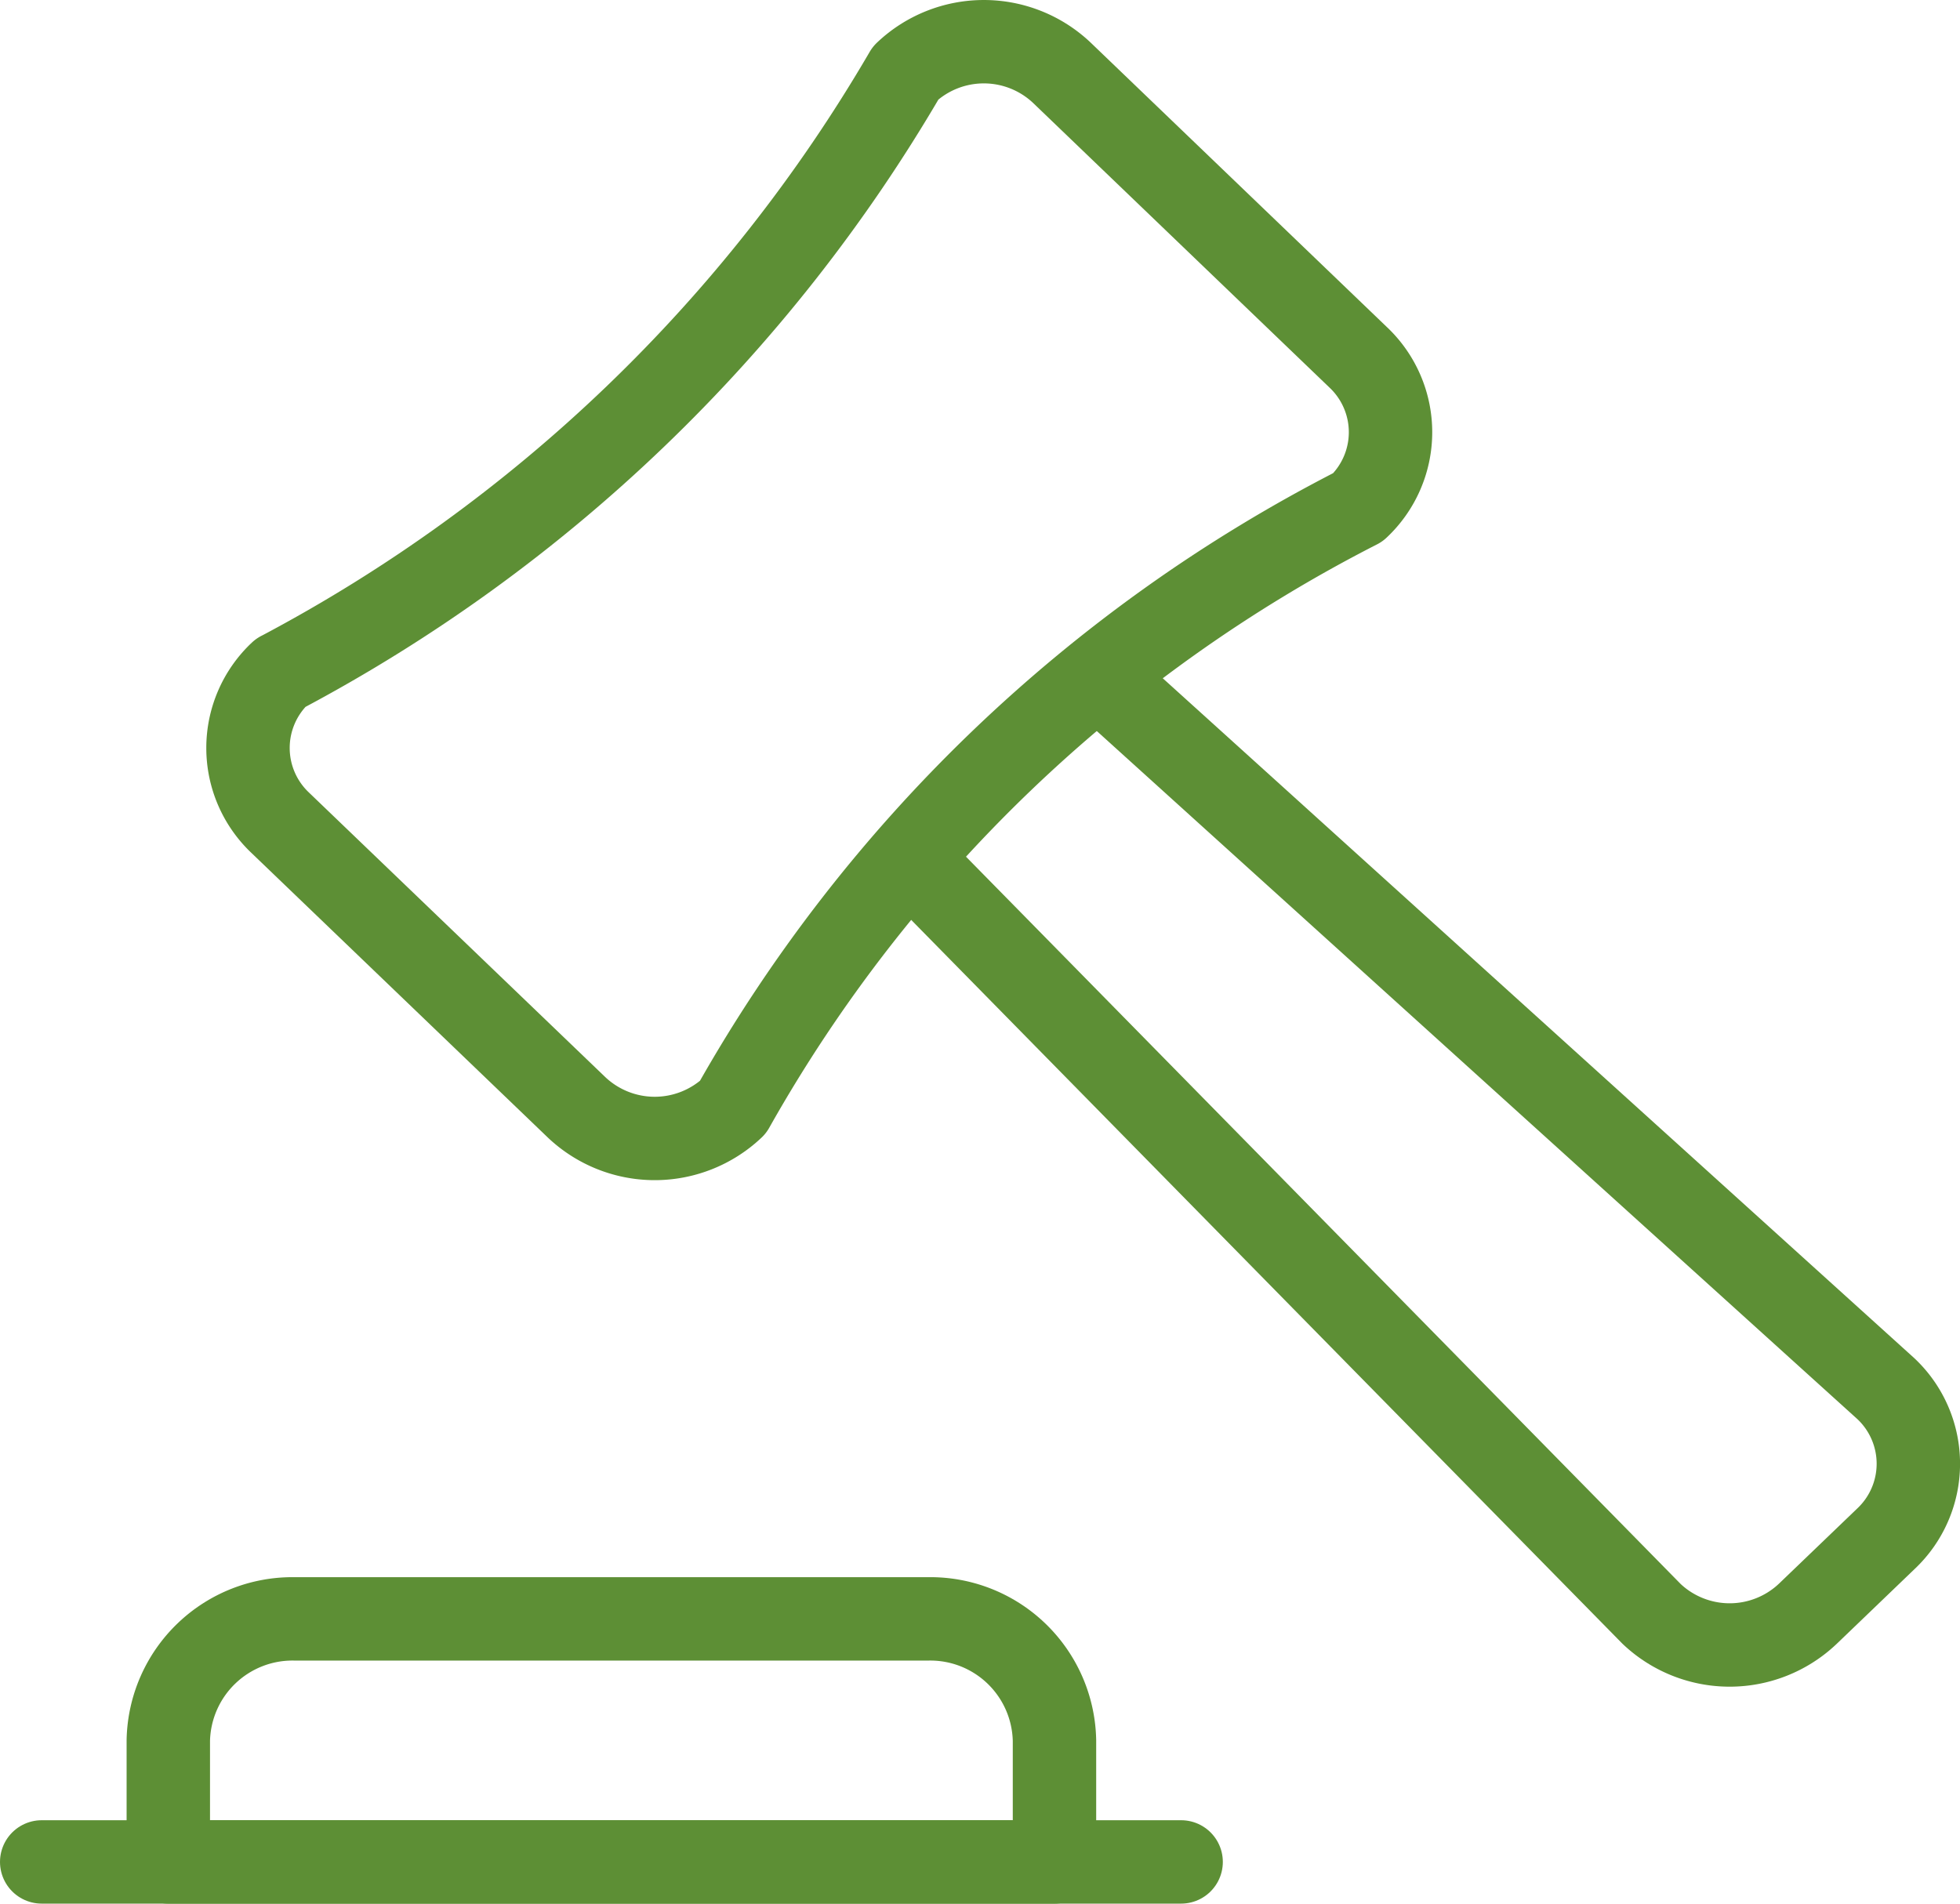
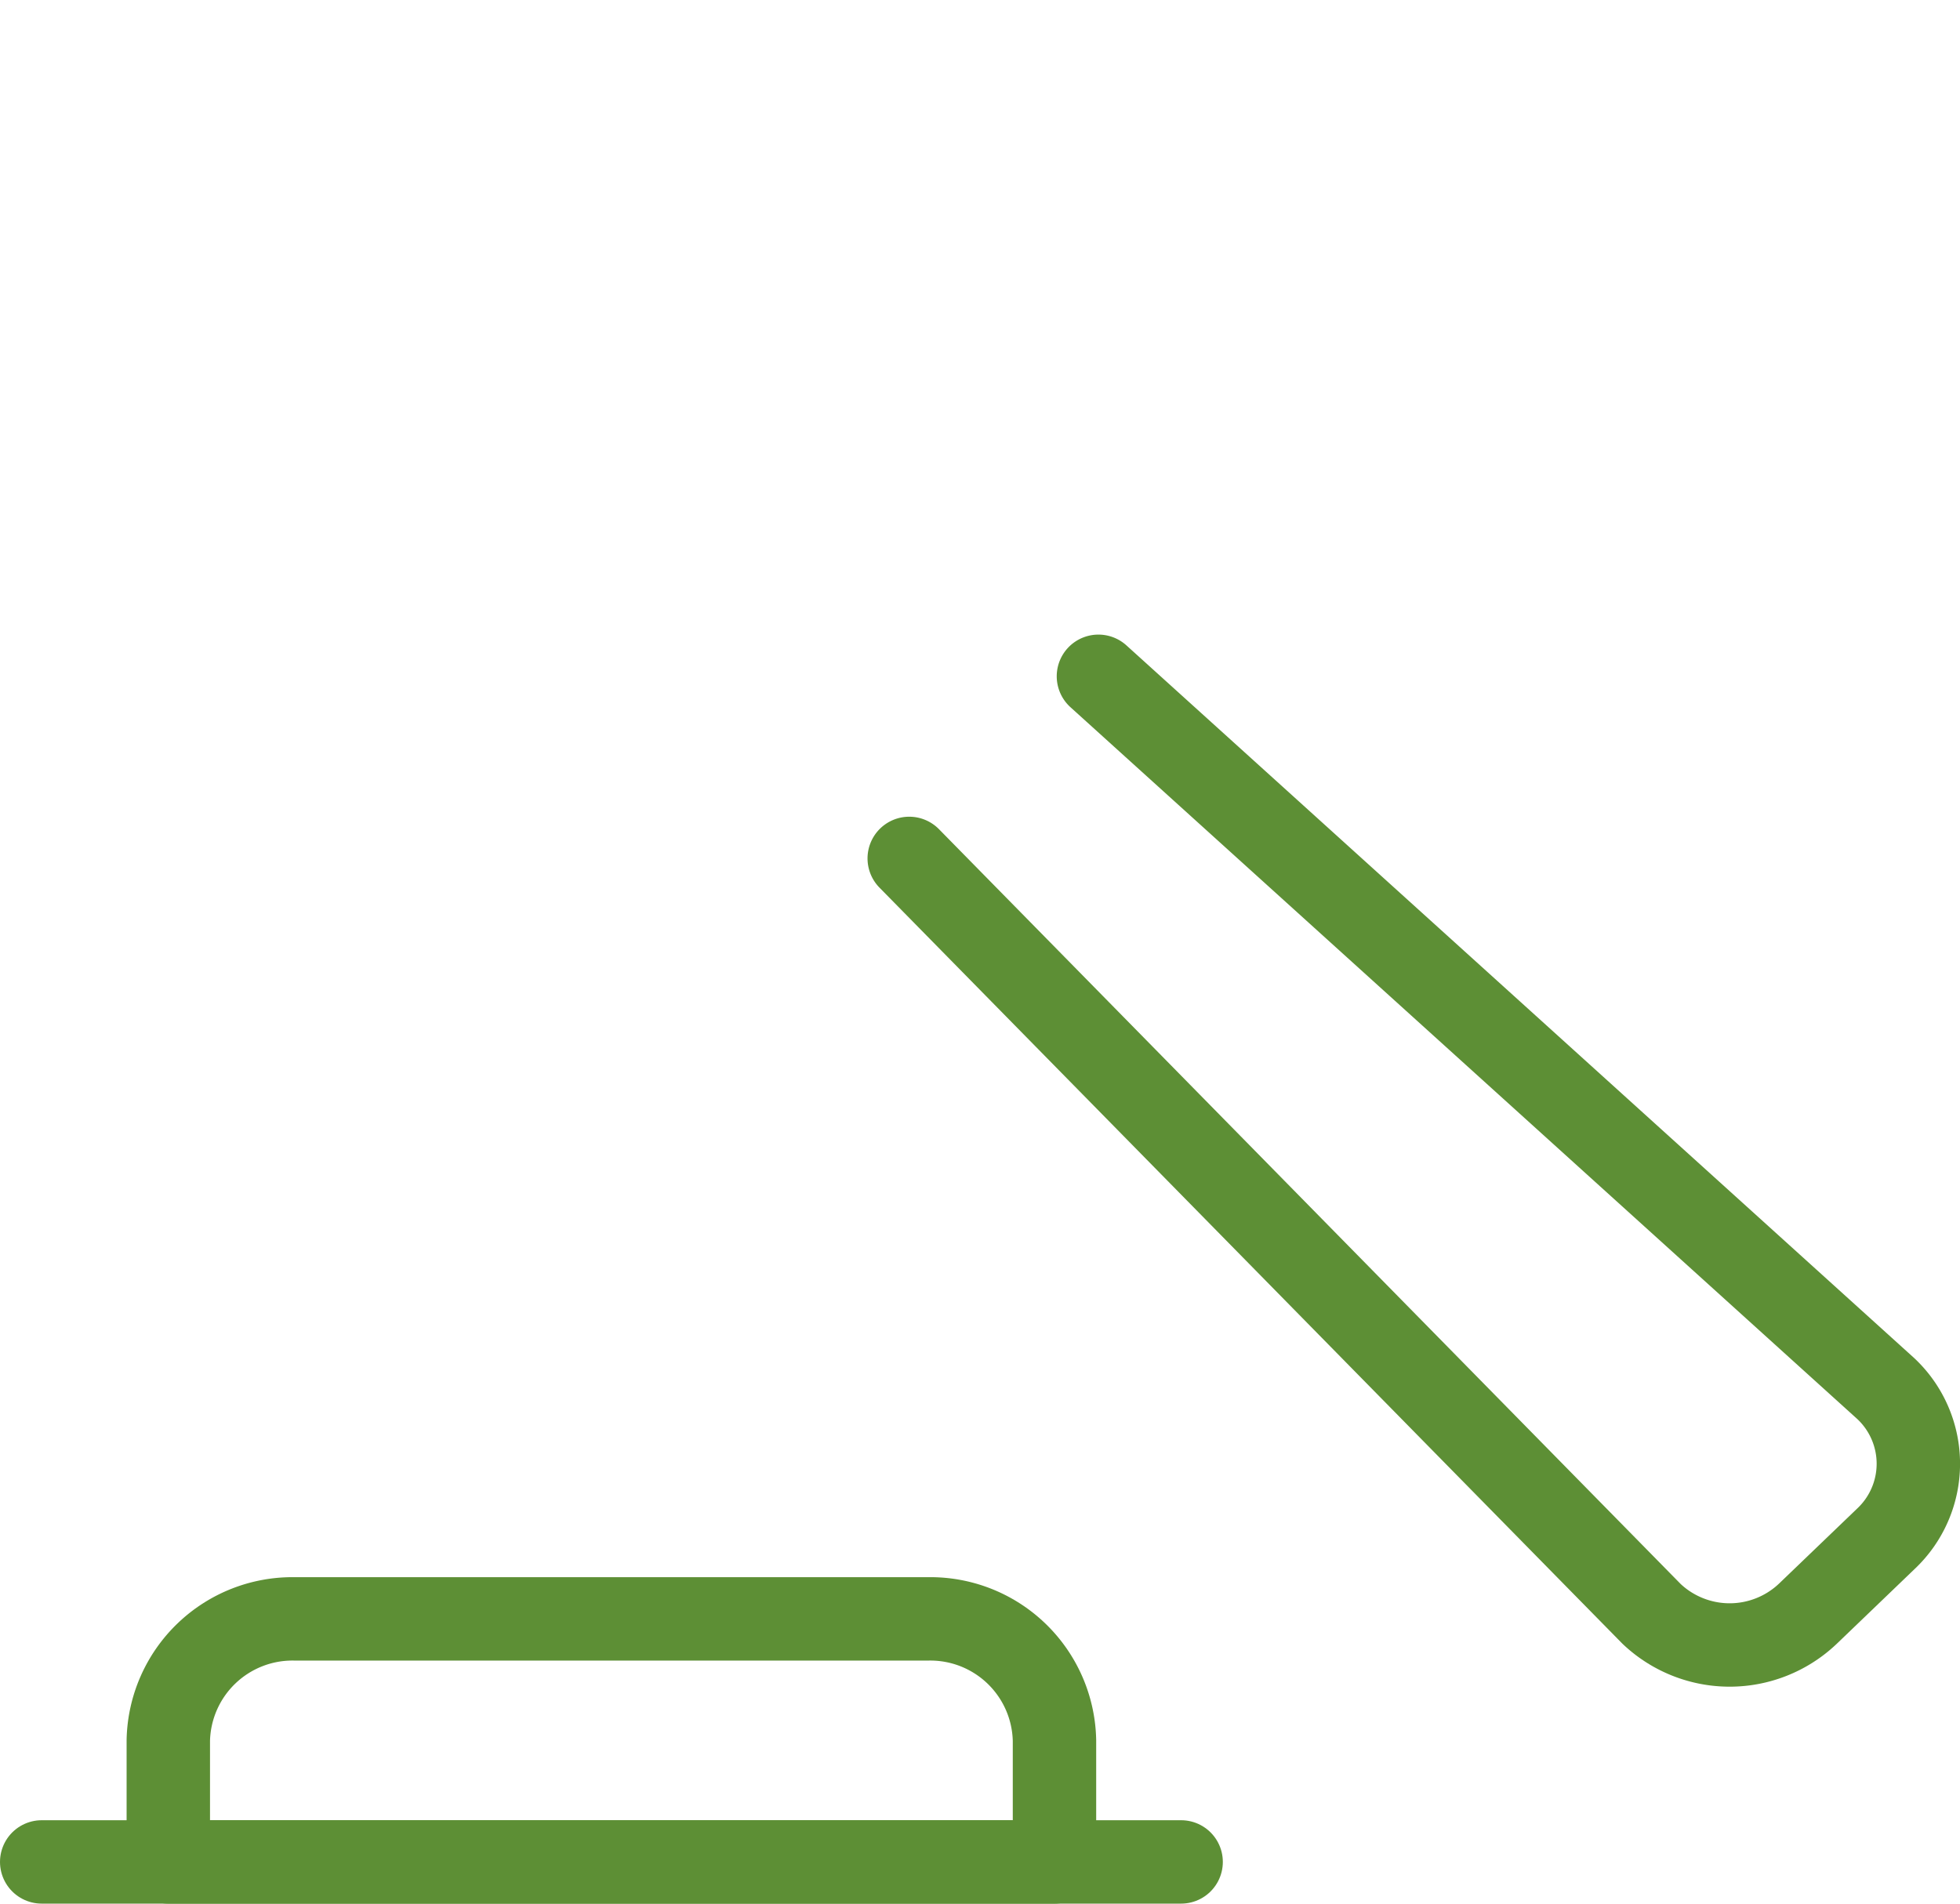
<svg xmlns="http://www.w3.org/2000/svg" width="47" height="45.656" viewBox="0 0 47 45.656">
  <g id="Work-Office-Companies_Legal_legal-hammer" data-name="Work-Office-Companies / Legal / legal-hammer" transform="translate(-202.75 -1730.75)">
    <g id="Group_208" data-name="Group 208" transform="translate(203.75 1731.75)">
      <g id="legal-hammer">
        <path id="Shape_1214" data-name="Shape 1214" d="M218.565,1739.27l18.883,17.086a2.471,2.471,0,0,1,0,3.6l-1.874,1.8a2.722,2.722,0,0,1-3.746,0l-17.8-18.118" transform="translate(-193.225 -1724.05)" fill="none" stroke="#5d8f35" stroke-linecap="round" stroke-linejoin="round" stroke-width="2" />
-         <path id="Shape_1215" data-name="Shape 1215" d="M206.973,1746.889a37.812,37.812,0,0,0,14.991-14.392,2.722,2.722,0,0,1,3.746,0l7.1,6.819a2.469,2.469,0,0,1,0,3.6,35.972,35.972,0,0,0-14.991,14.392,2.725,2.725,0,0,1-3.748,0l-7.1-6.819a2.469,2.469,0,0,1,0-3.6Z" transform="translate(-201.245 -1731.75)" fill="none" stroke="#5d8f35" stroke-linecap="round" stroke-linejoin="round" stroke-width="2" />
        <path id="Shape_1216" data-name="Shape 1216" d="M226.5,1753.355h0a2.978,2.978,0,0,0-3.036-2.915H208.286a2.978,2.978,0,0,0-3.036,2.915h0v2.914H226.5Z" transform="translate(-202.214 -1712.613)" fill="none" stroke="#5d8f35" stroke-linecap="round" stroke-linejoin="round" stroke-width="2" />
        <path id="Shape_1217" data-name="Shape 1217" d="M203.75,1753.32h27.323" transform="translate(-203.75 -1709.664)" fill="none" stroke="#5d8f35" stroke-linecap="round" stroke-linejoin="round" stroke-width="2" />
      </g>
    </g>
  </g>
</svg>